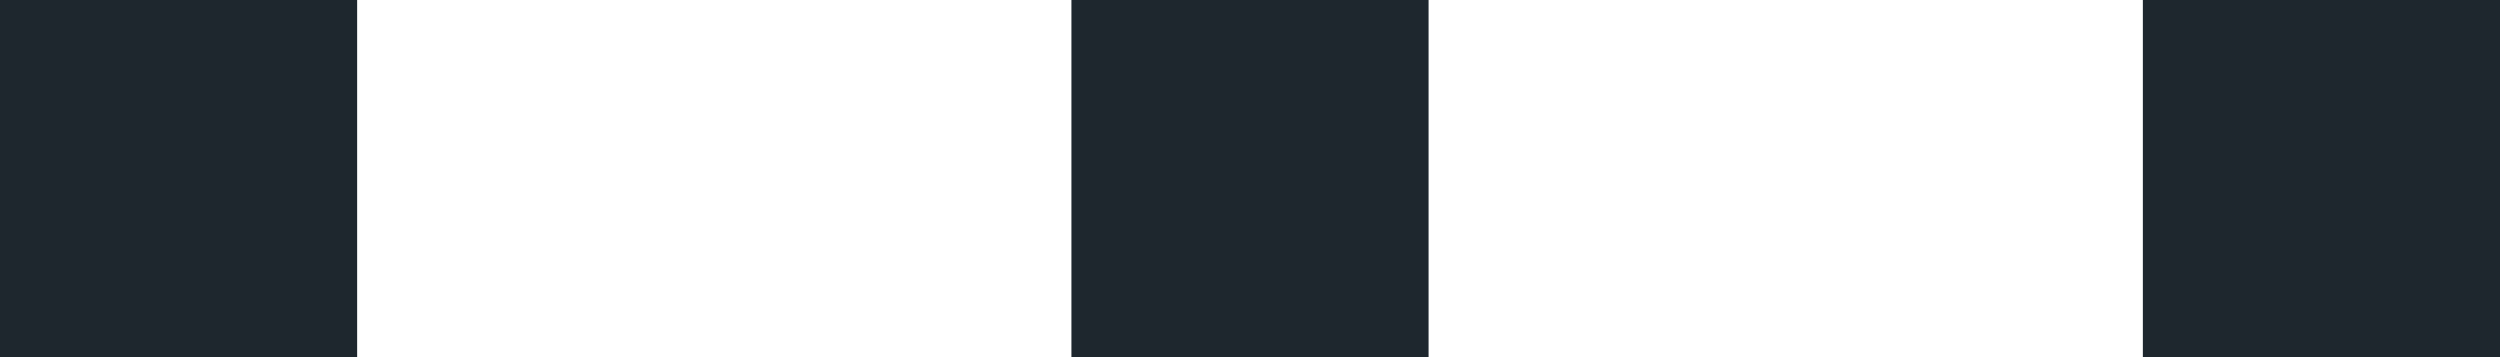
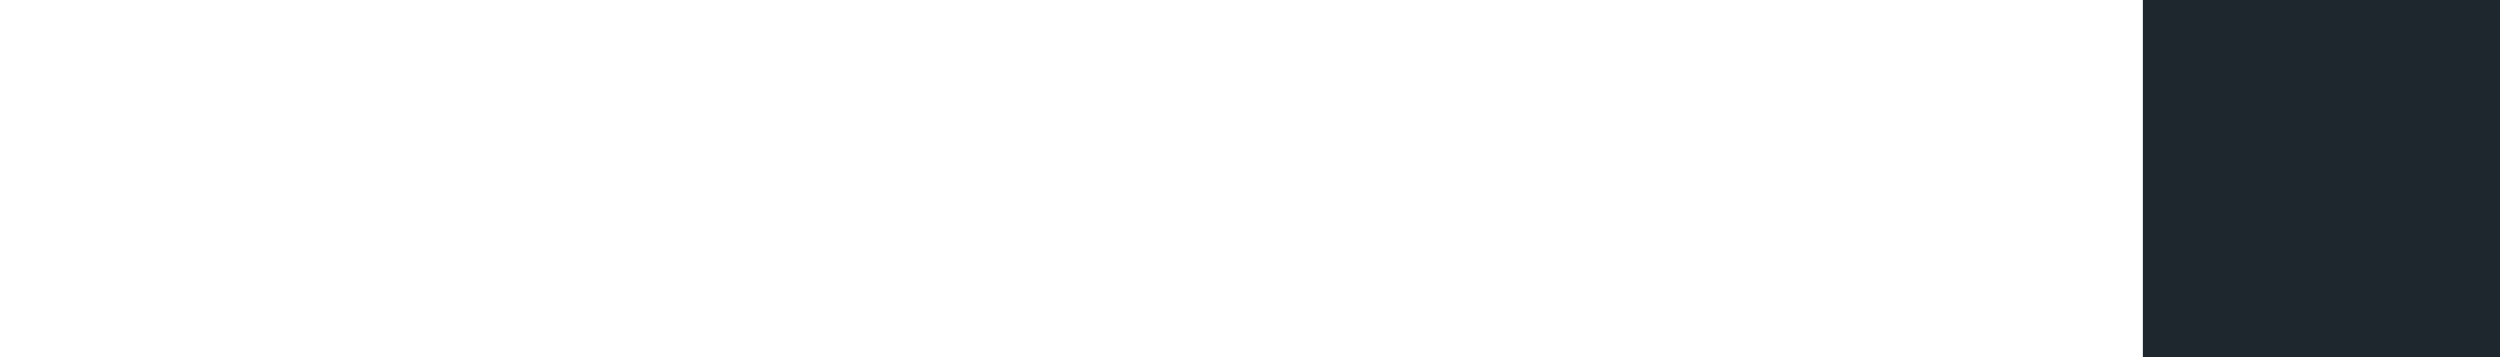
<svg xmlns="http://www.w3.org/2000/svg" version="1.1" id="navi_dot" width="28px" height="4px" viewBox="0 0 28 4">
-   <path fill-rule="evenodd" clip-rule="evenodd" fill="#1E272E" d="M0,0h4v4H0V0z" />
-   <path fill-rule="evenodd" clip-rule="evenodd" fill="#1E272E" d="M12,0h4v4h-4V0z" />
  <path fill-rule="evenodd" clip-rule="evenodd" fill="#1E272E" d="M24,0h4v4h-4V0z" />
</svg>